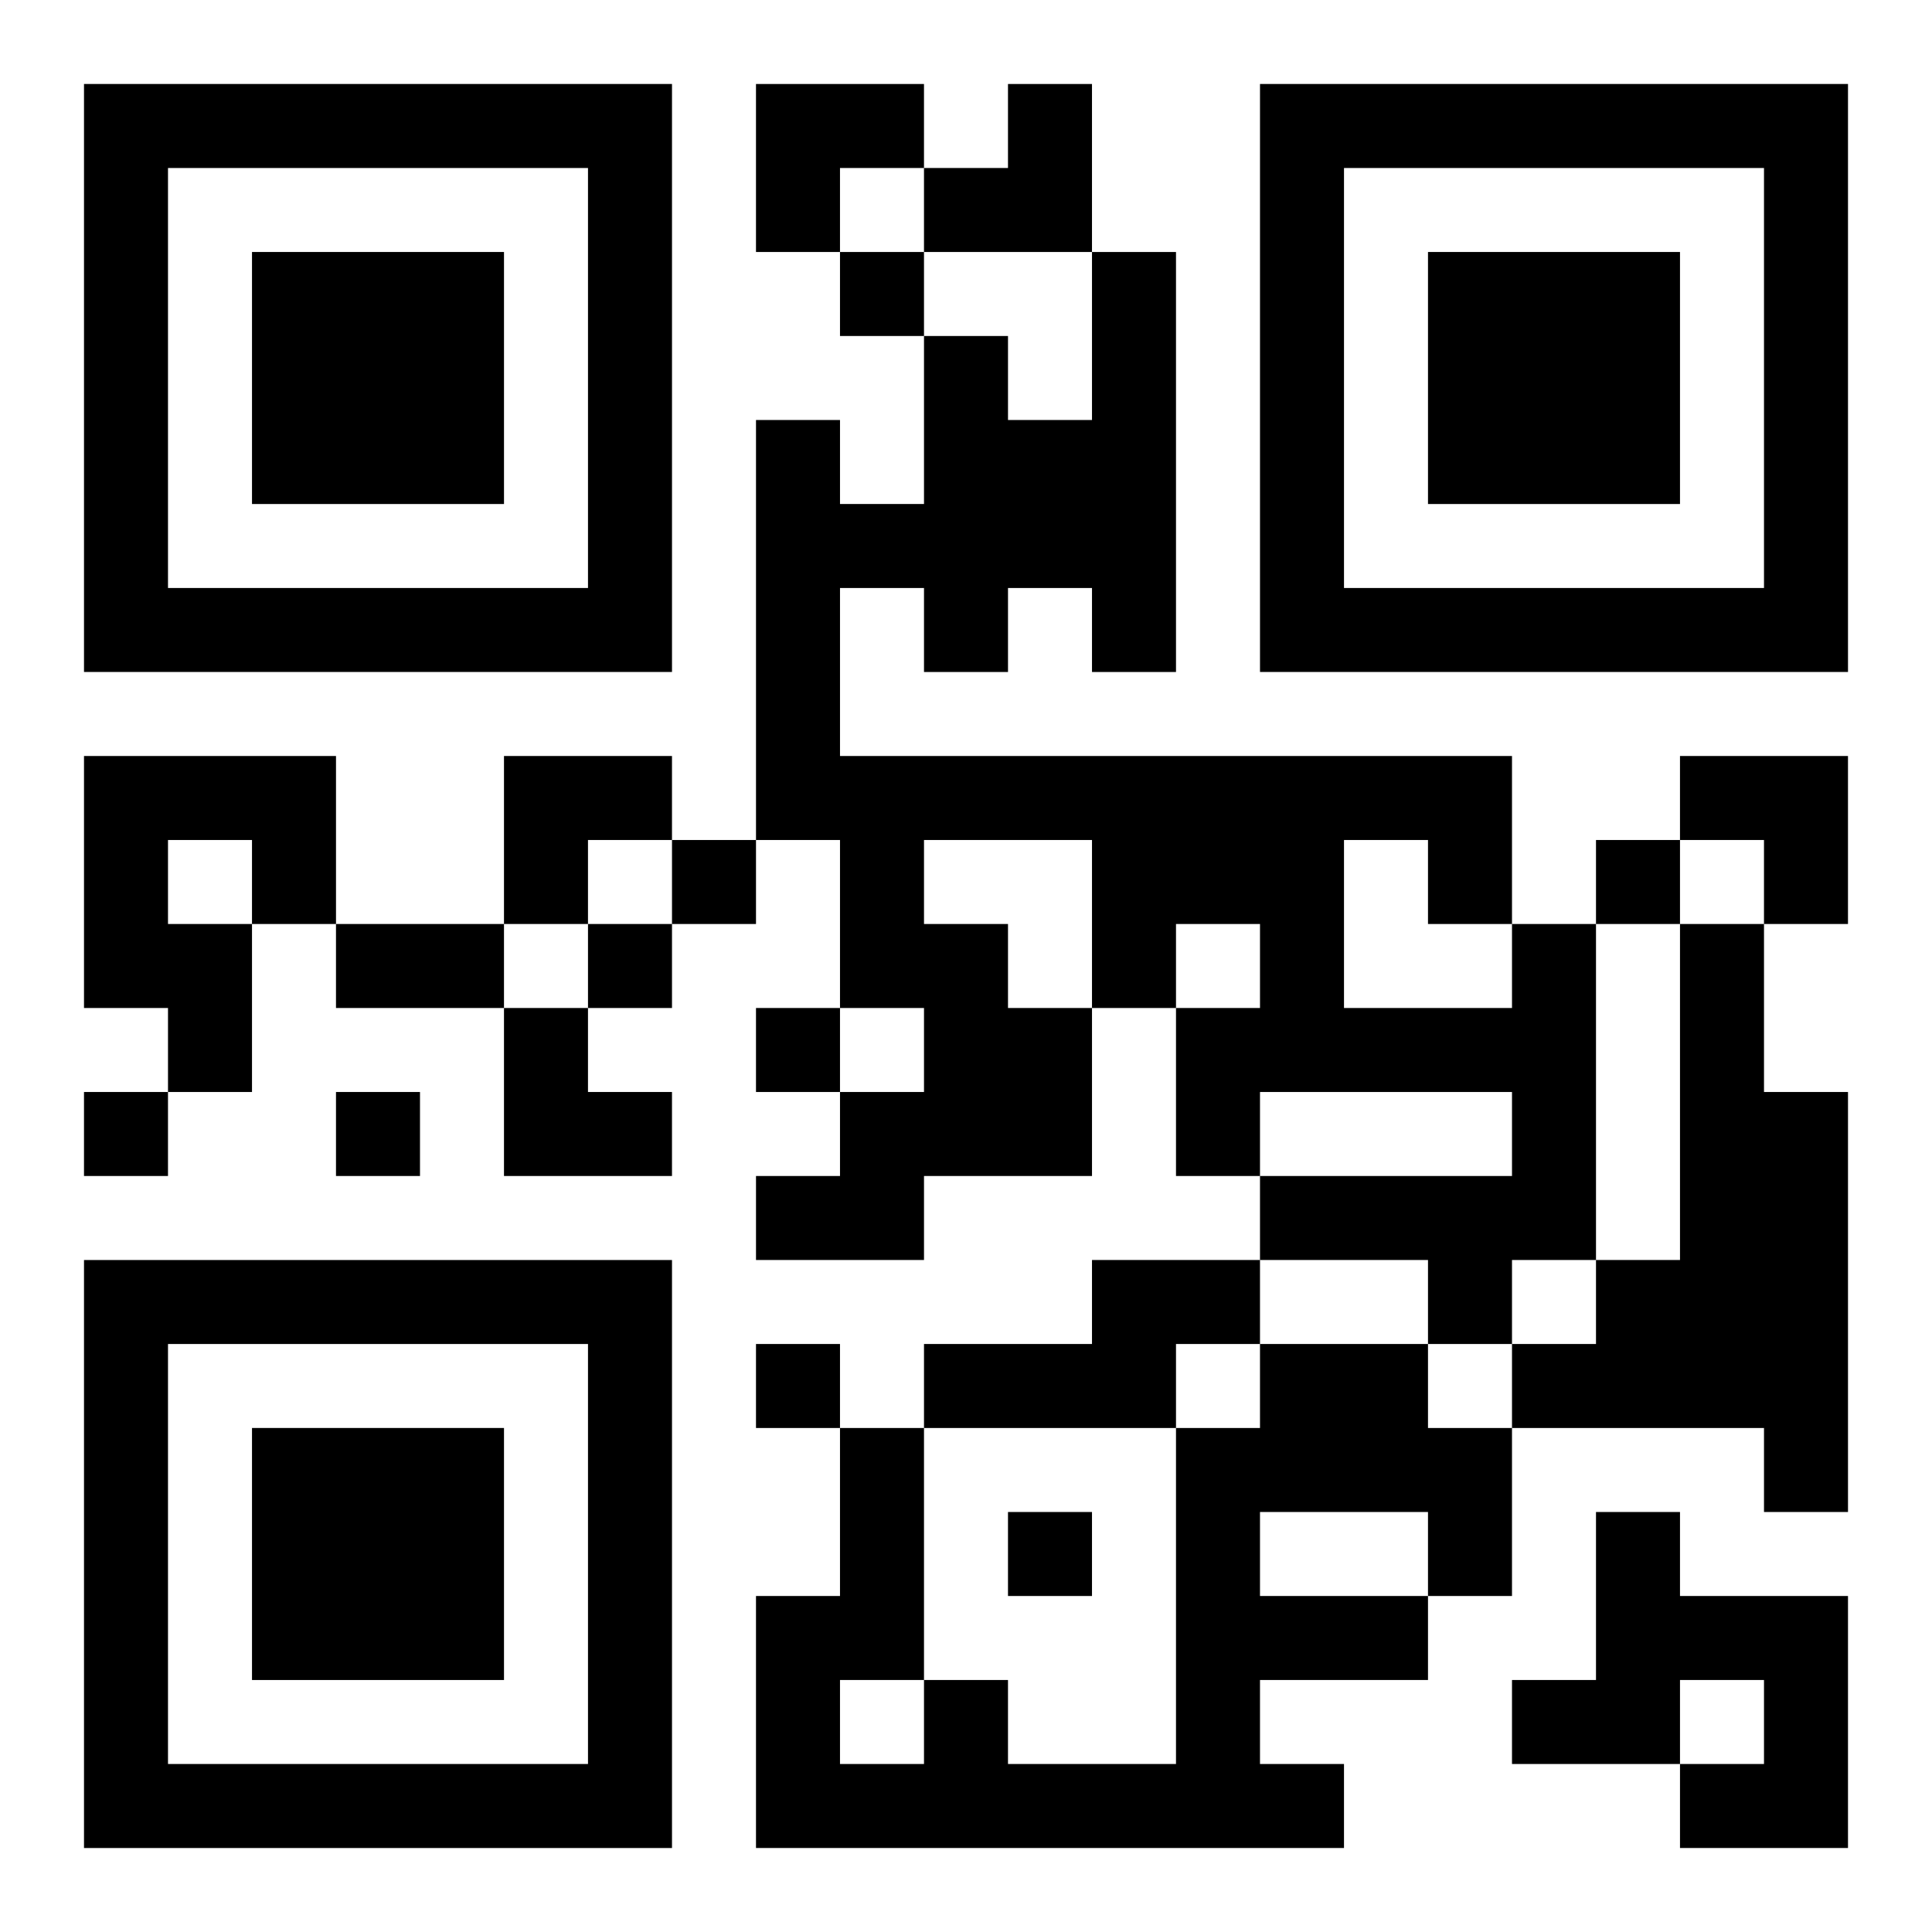
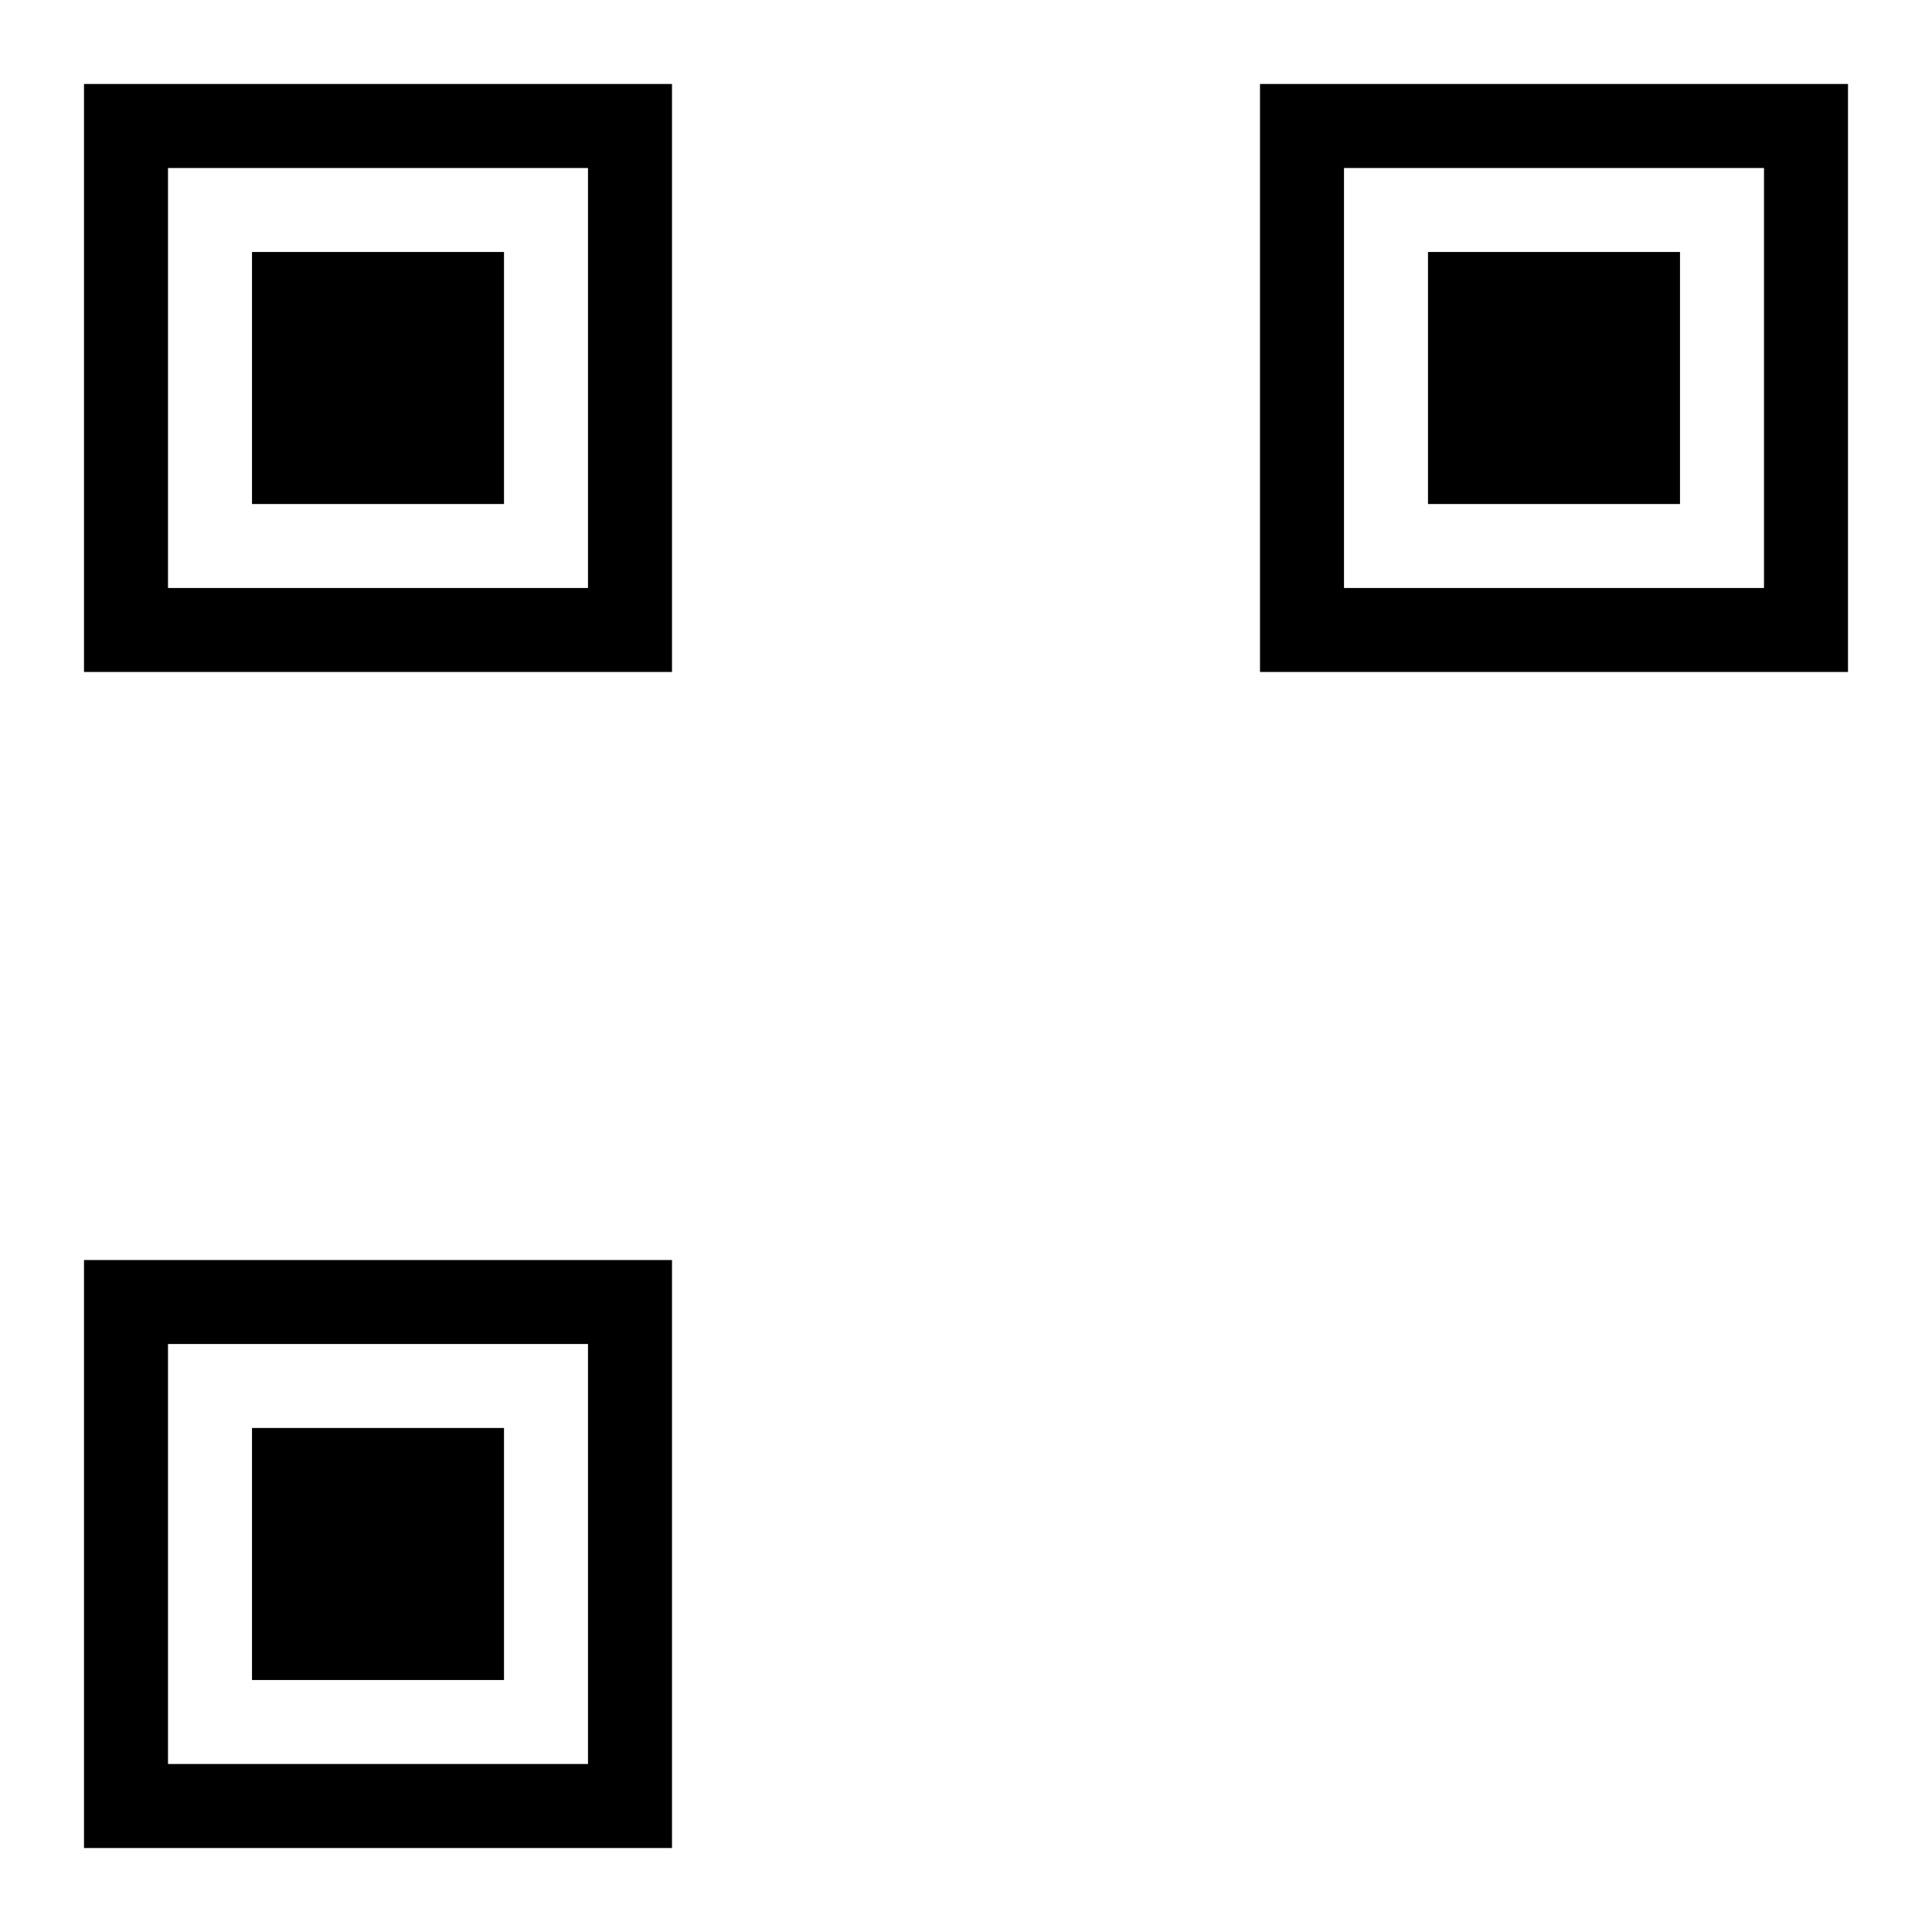
<svg xmlns="http://www.w3.org/2000/svg" xmlns:xlink="http://www.w3.org/1999/xlink" width="250" height="250" baseProfile="full" version="1.1" viewBox="-1 -1 23 23">
  <symbol id="a">
    <path d="m0 7v7h7v-7h-7zm1 1h5v5h-5v-5zm1 1v3h3v-3h-3z" />
  </symbol>
  <use y="-7" xlink:href="#a" />
  <use y="7" xlink:href="#a" />
  <use x="14" y="-7" xlink:href="#a" />
-   <path d="m0 8h3v2h-1v2h-1v-1h-1v-3m1 1v1h1v-1h-1m16 1h1v4h-1v1h-1v-1h-2v-1h3v-1h-3v1h-1v-2h1v-1h-1v1h-1v2h-2v1h-2v-1h1v-1h1v-1h-1v-2h-1v-5h1v1h1v-2h1v1h1v-2h1v5h-1v-1h-1v1h-1v-1h-1v2h8v2m-7-1v1h1v1h1v-2h-2m5 0v2h2v-1h-1v-1h-1m4 1h1v2h1v5h-1v-1h-3v-1h1v-1h1v-4m-7 4h2v1h-1v1h-3v-1h2v-1m2 1h2v1h1v2h-1v1h-2v1h1v1h-7v-3h1v-2h1v3h1v1h2v-4h1v-1m0 2v1h2v-1h-2m-5 2v1h1v-1h-1m9-2h1v1h2v3h-2v-1h1v-1h-1v1h-2v-1h1v-2m-9-15v1h1v-1h-1m-2 7v1h1v-1h-1m11 0v1h1v-1h-1m-12 1v1h1v-1h-1m2 1v1h1v-1h-1m-8 1v1h1v-1h-1m3 0v1h1v-1h-1m5 3v1h1v-1h-1m3 2v1h1v-1h-1m-8-7h2v1h-2v-1m5-10h2v1h-1v1h-1zm2 0m1 0h1v2h-2v-1h1zm-6 8h2v1h-1v1h-1zm14 0h2v2h-1v-1h-1zm-14 3h1v1h1v1h-2z" />
</svg>